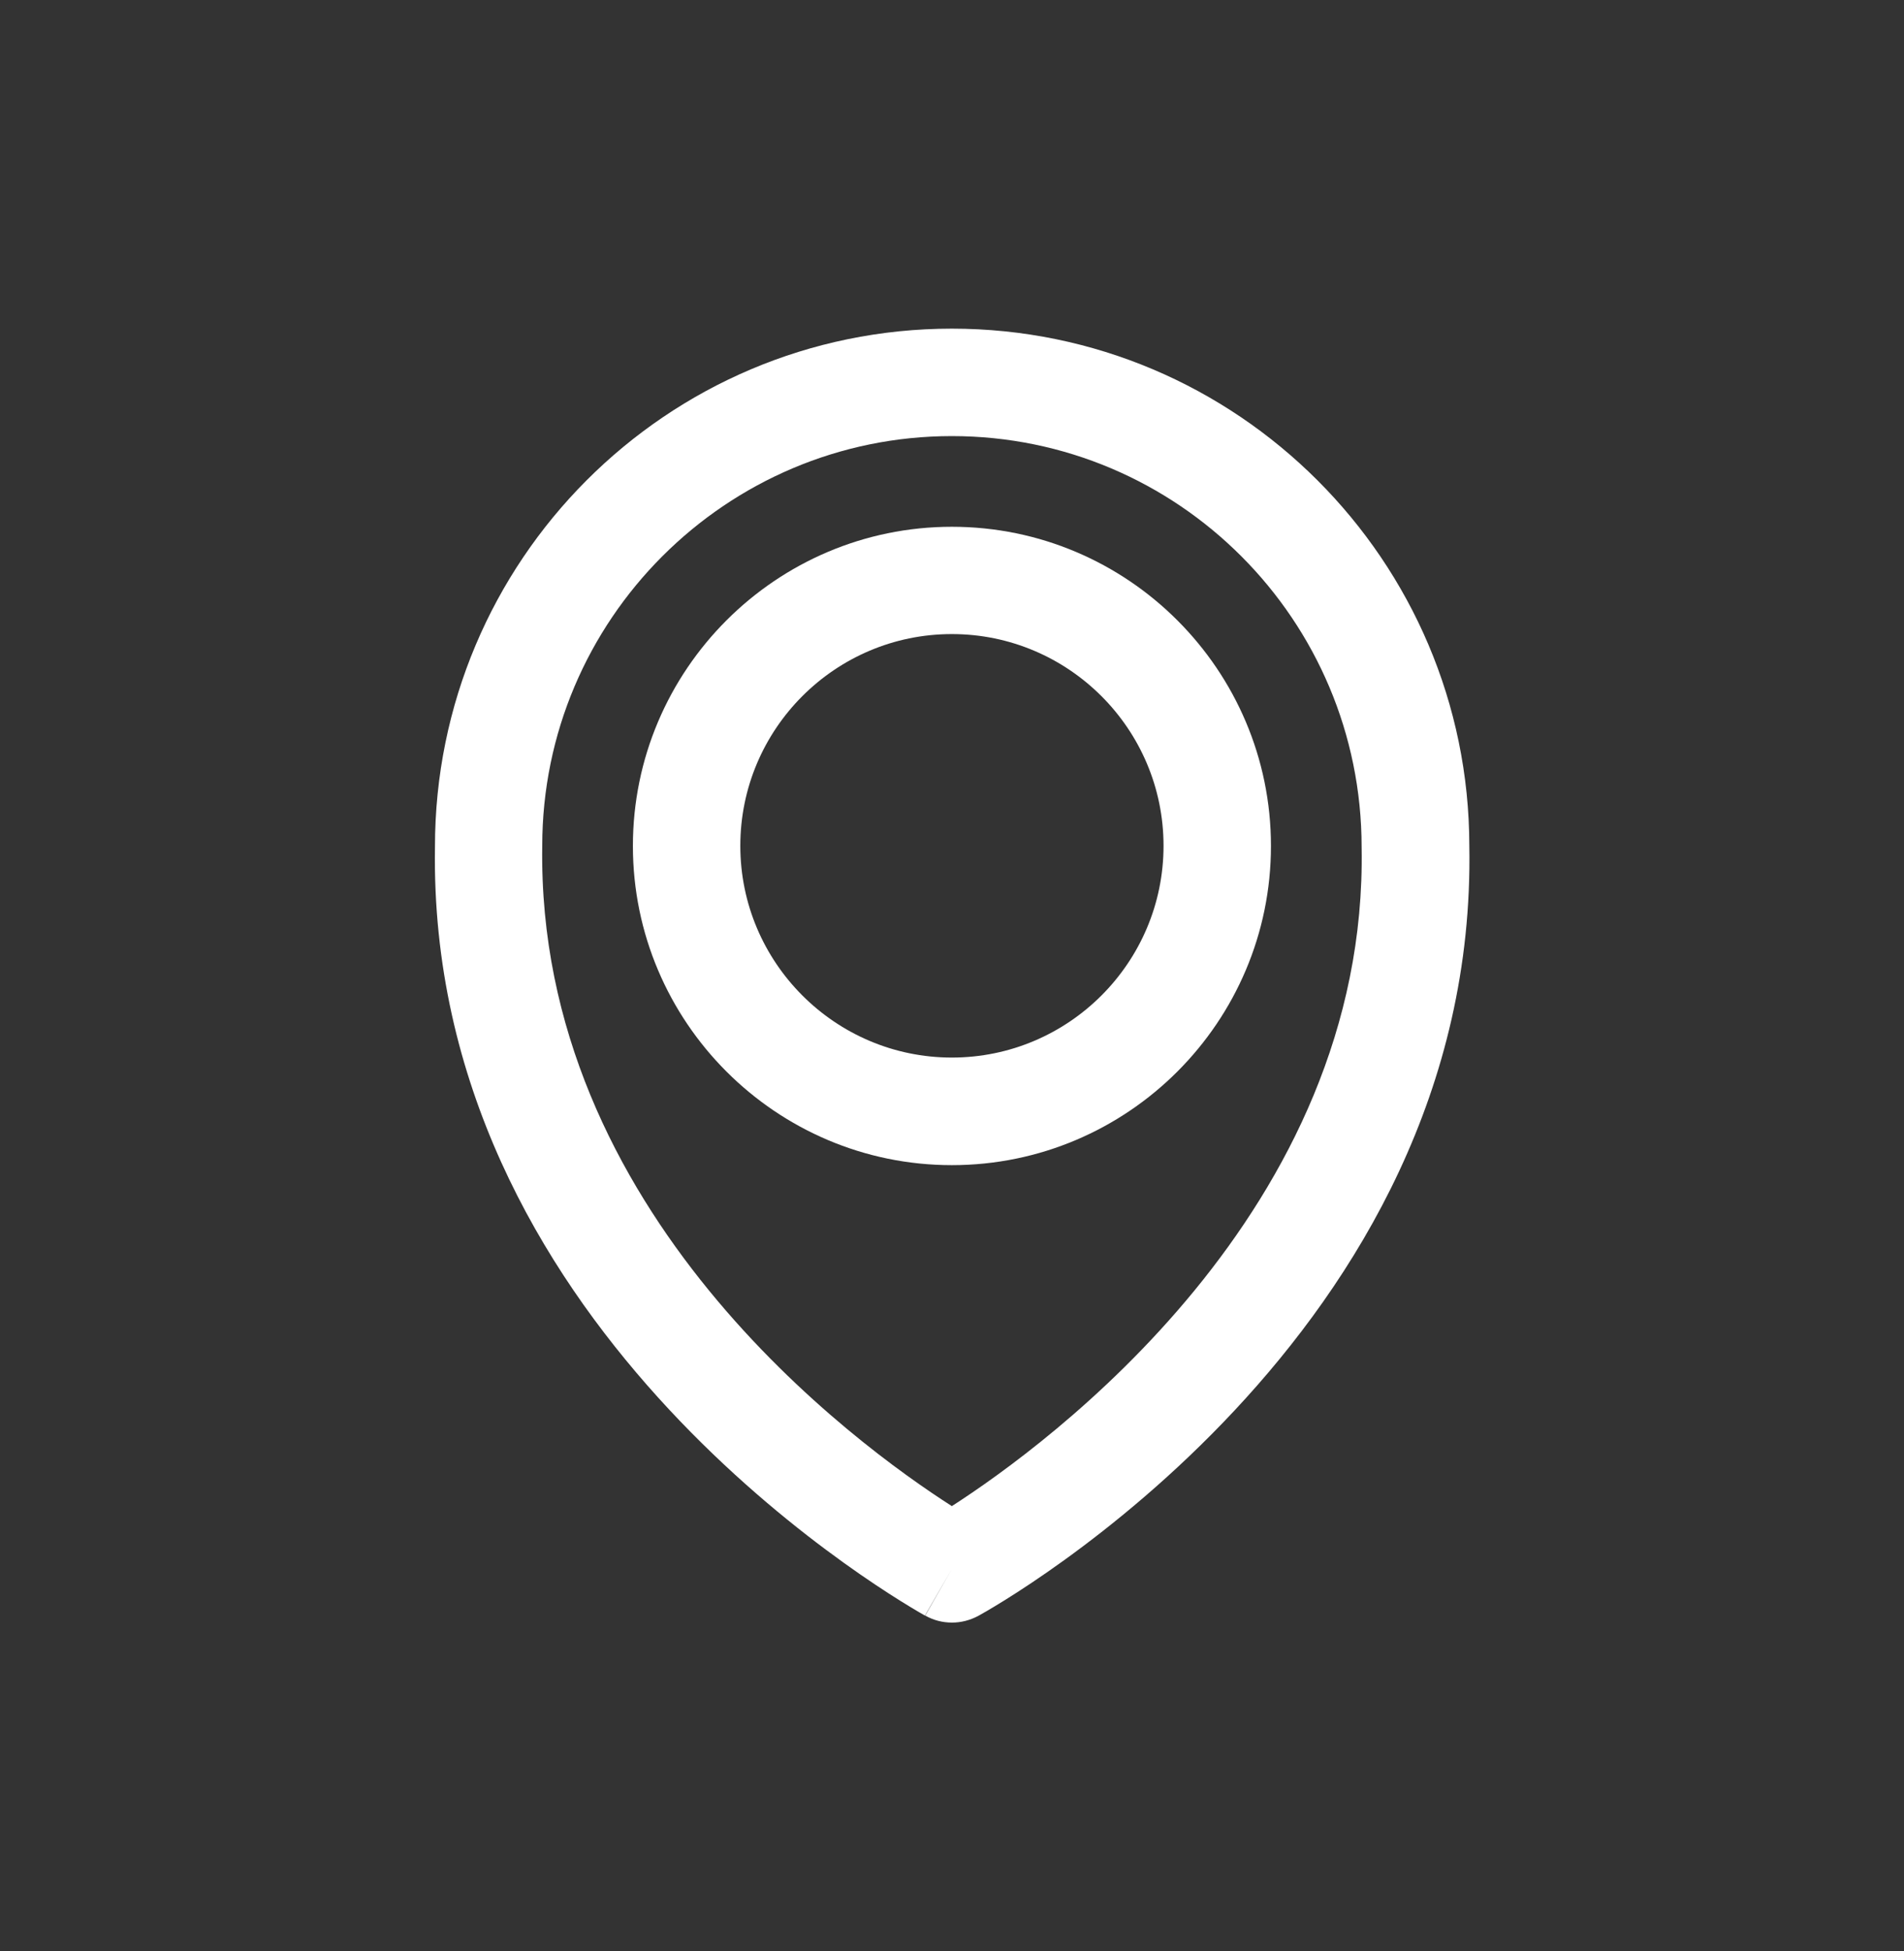
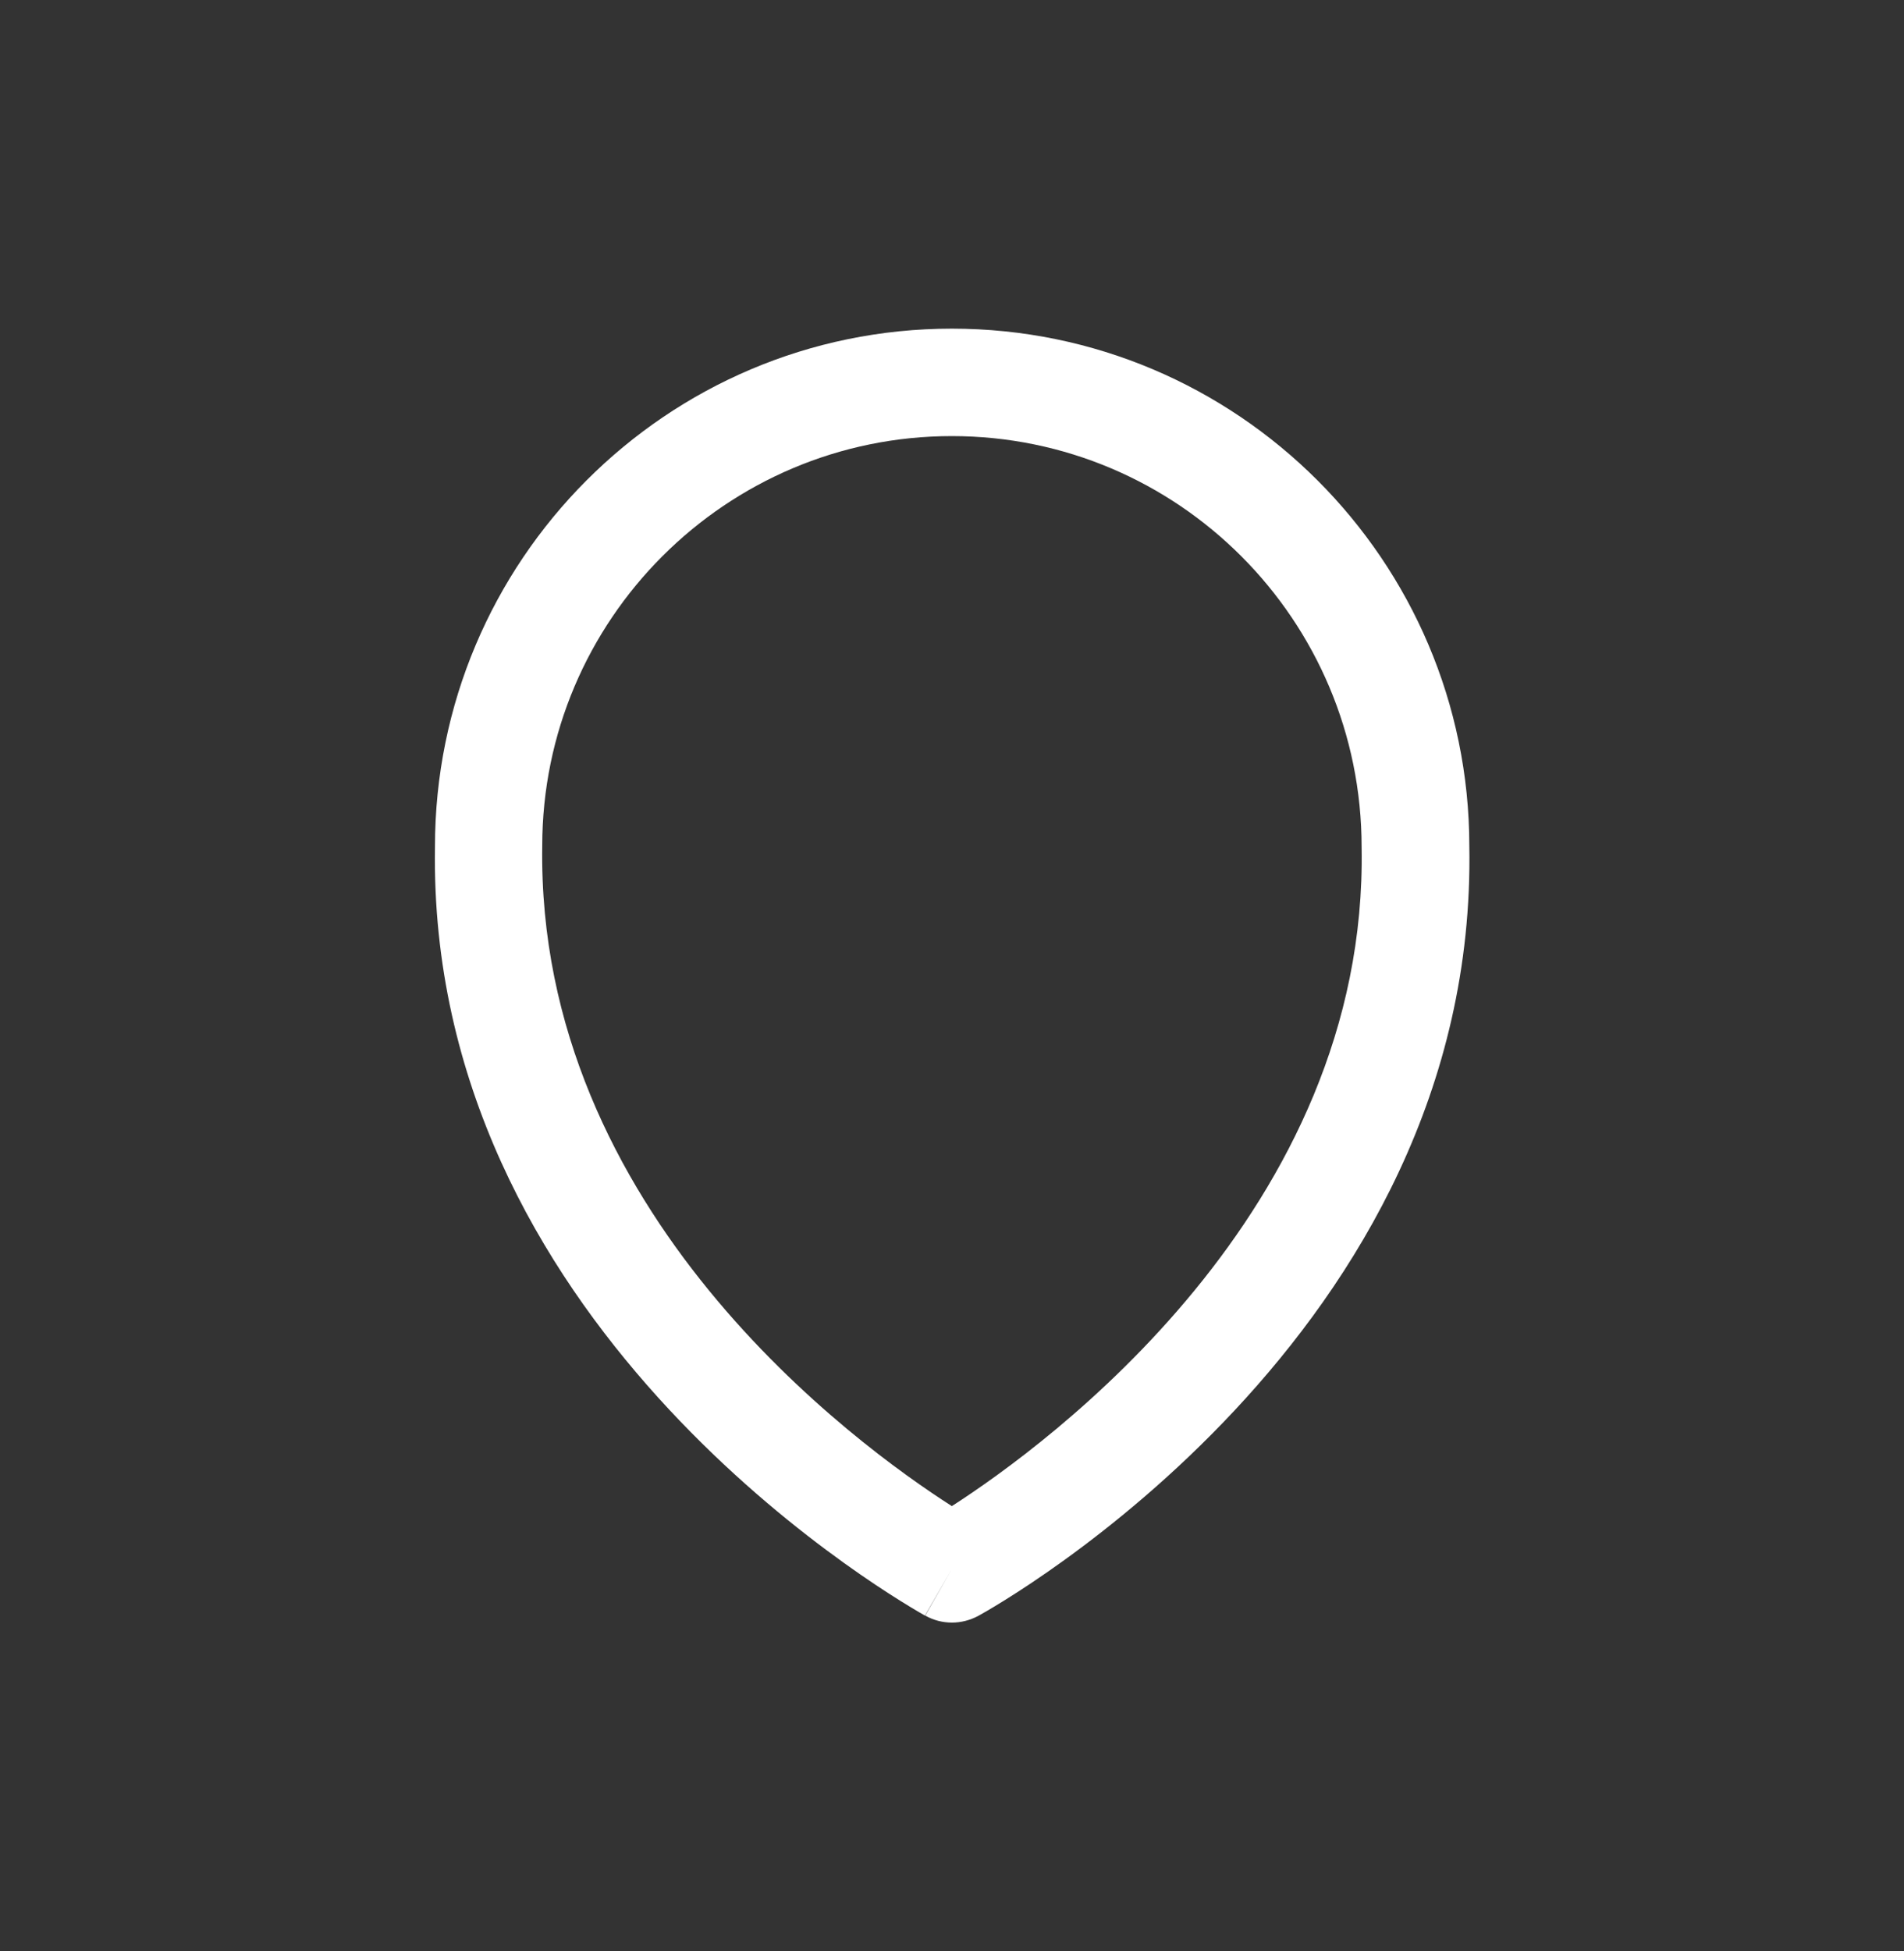
<svg xmlns="http://www.w3.org/2000/svg" id="Слой_1" x="0px" y="0px" width="13.294px" height="13.62px" viewBox="0 0 13.294 13.62" xml:space="preserve">
  <rect x="0" y="0" width="13.294" height="13.62" fill="#333333" stroke="none" />
  <g>
    <g>
      <g>
-         <path fill="#FFFFFF" d="M6.646,3.677c-1.228,0-2.227,1-2.227,2.228s0.999,2.228,2.227,2.228c1.229,0,2.228-1,2.228-2.228 S7.875,3.677,6.646,3.677z M6.646,7.382c-0.814,0-1.477-0.663-1.477-1.478s0.662-1.478,1.477-1.478s1.478,0.663,1.478,1.478 S7.461,7.382,6.646,7.382z" />
        <path fill="#FFFFFF" d="M6.646,2.294c-1.991,0-3.61,1.62-3.609,3.619c-0.052,3.294,3.065,5.162,3.421,5.364l0.188-0.325 L6.46,11.277c0.058,0.033,0.122,0.049,0.187,0.049c0.063,0,0.125-0.016,0.182-0.046c0.143-0.078,3.492-1.959,3.43-5.376 C10.257,3.913,8.637,2.294,6.646,2.294z M6.646,10.513c-0.669-0.428-2.899-2.049-2.86-4.608c0-1.578,1.283-2.861,2.86-2.861 c1.578,0,2.861,1.283,2.861,2.87C9.553,8.452,7.308,10.087,6.646,10.513z" />
      </g>
    </g>
  </g>
</svg>